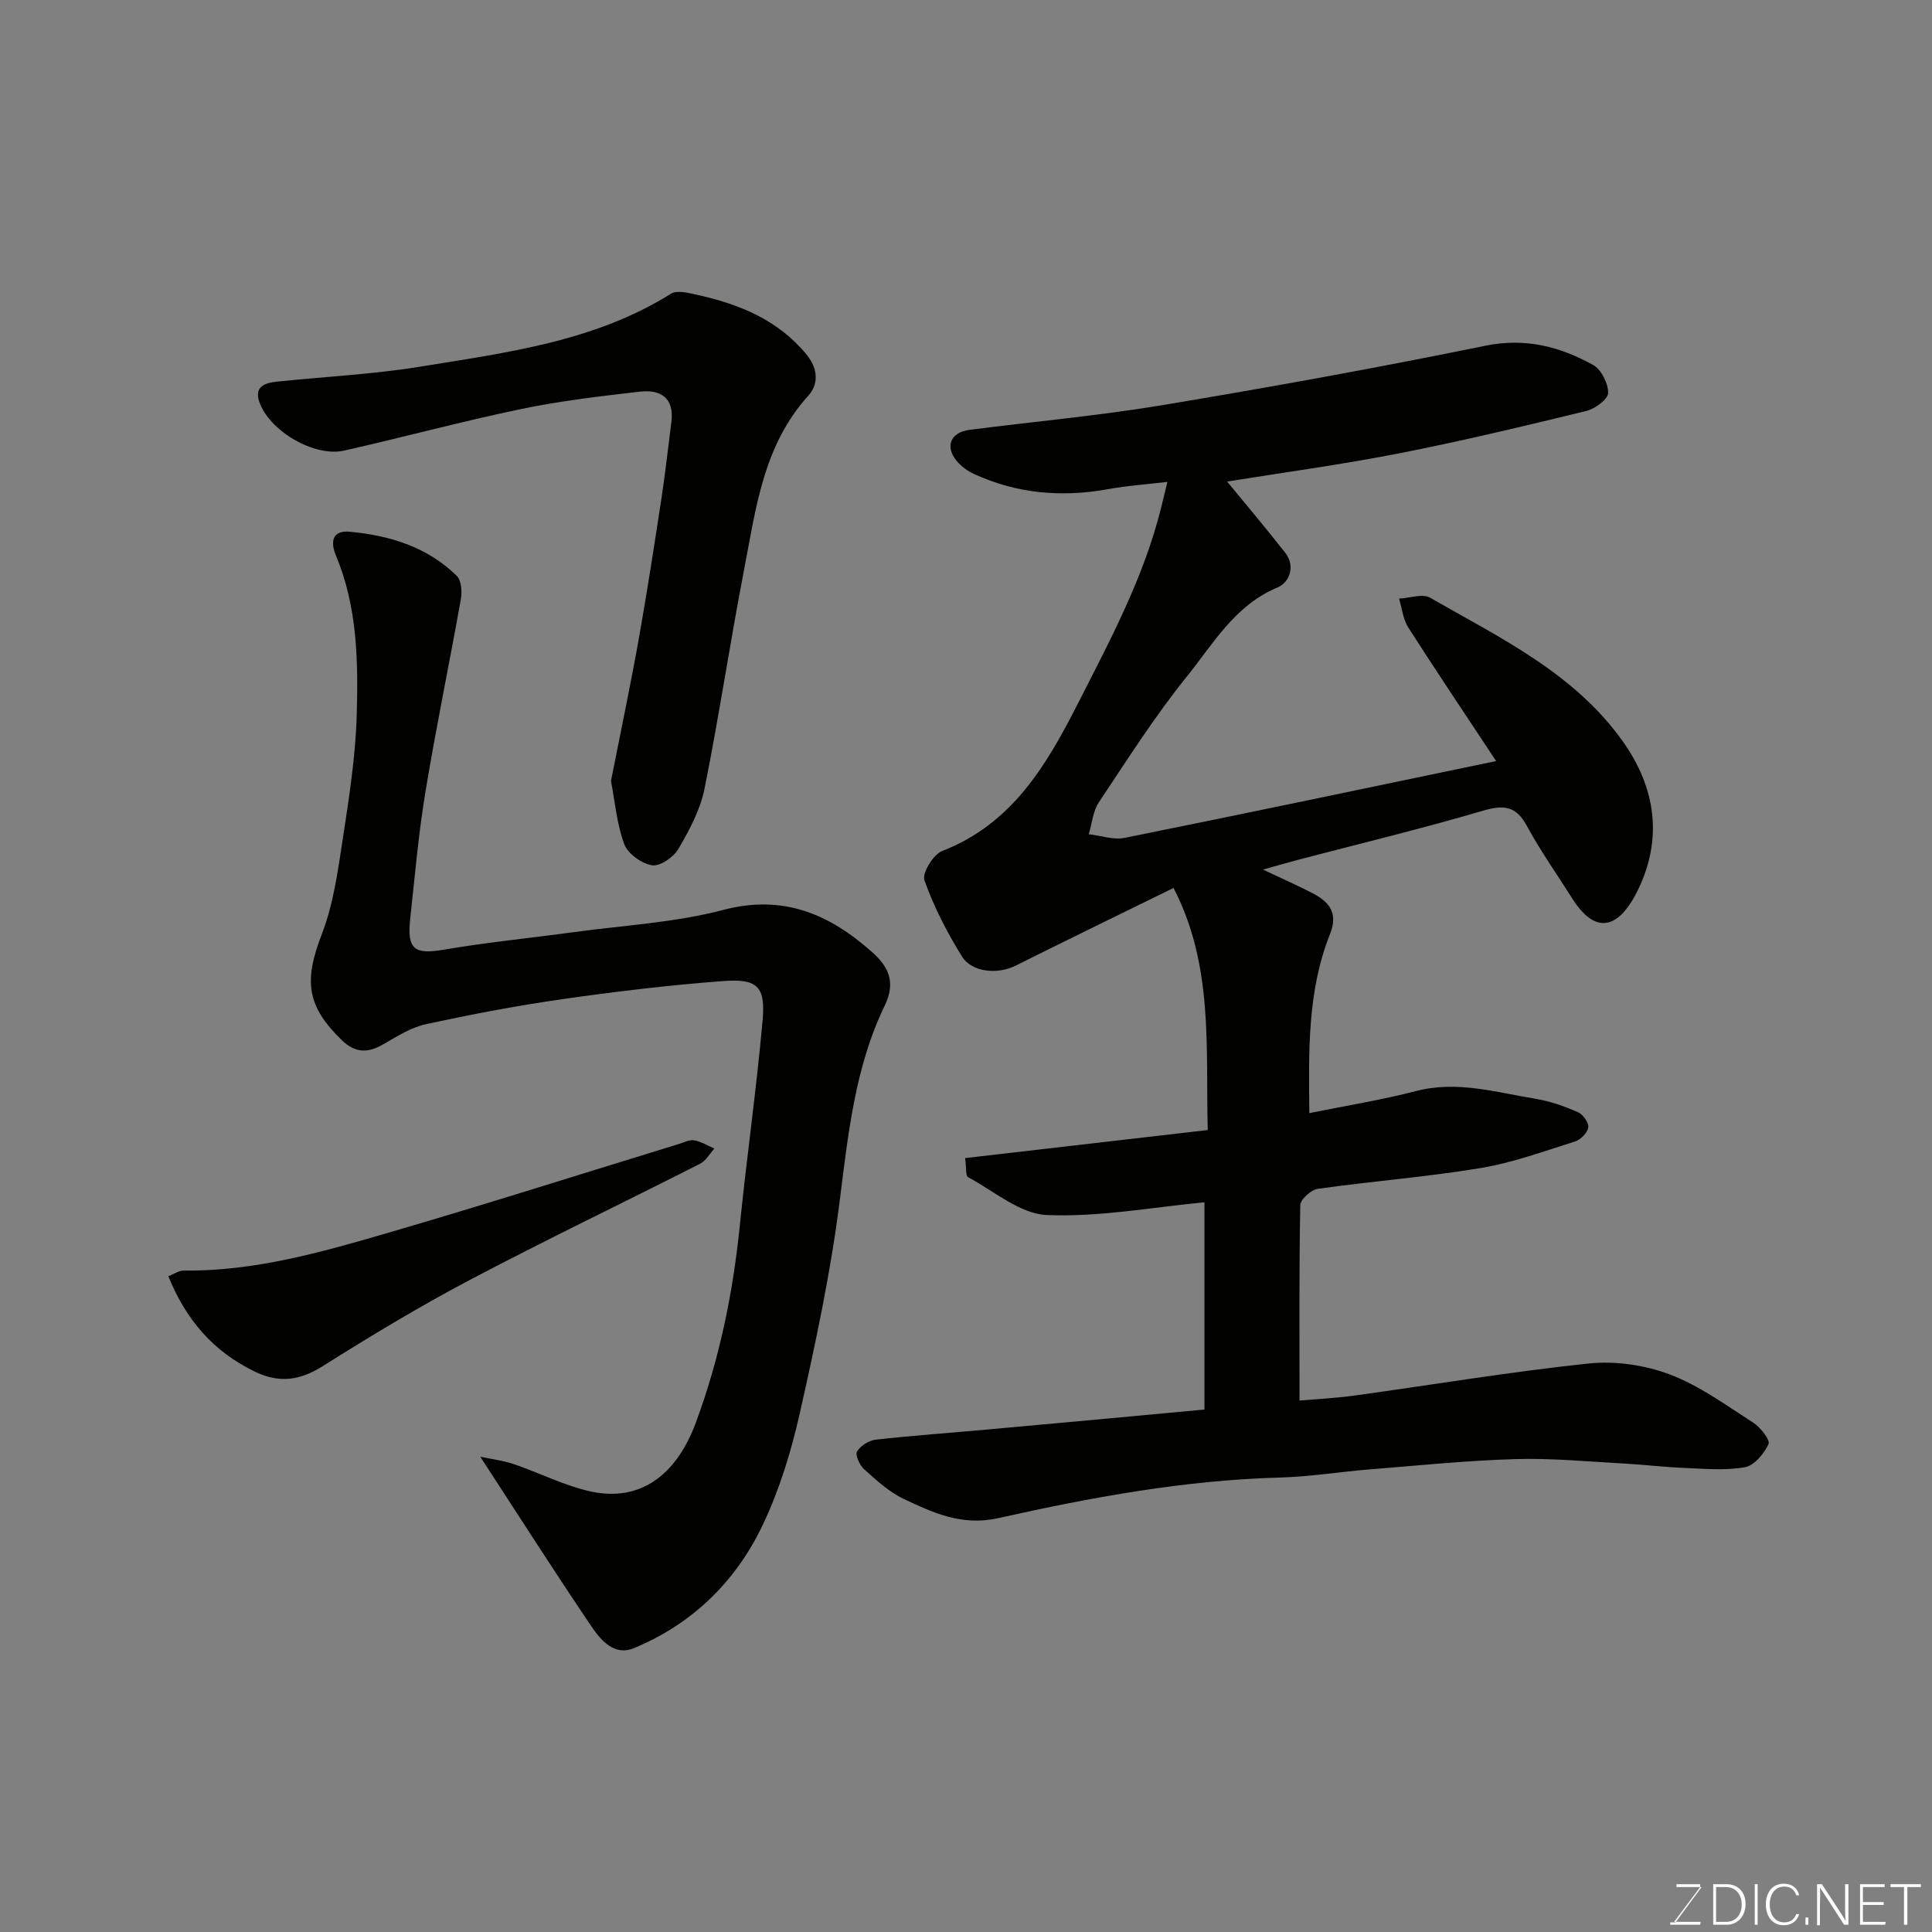
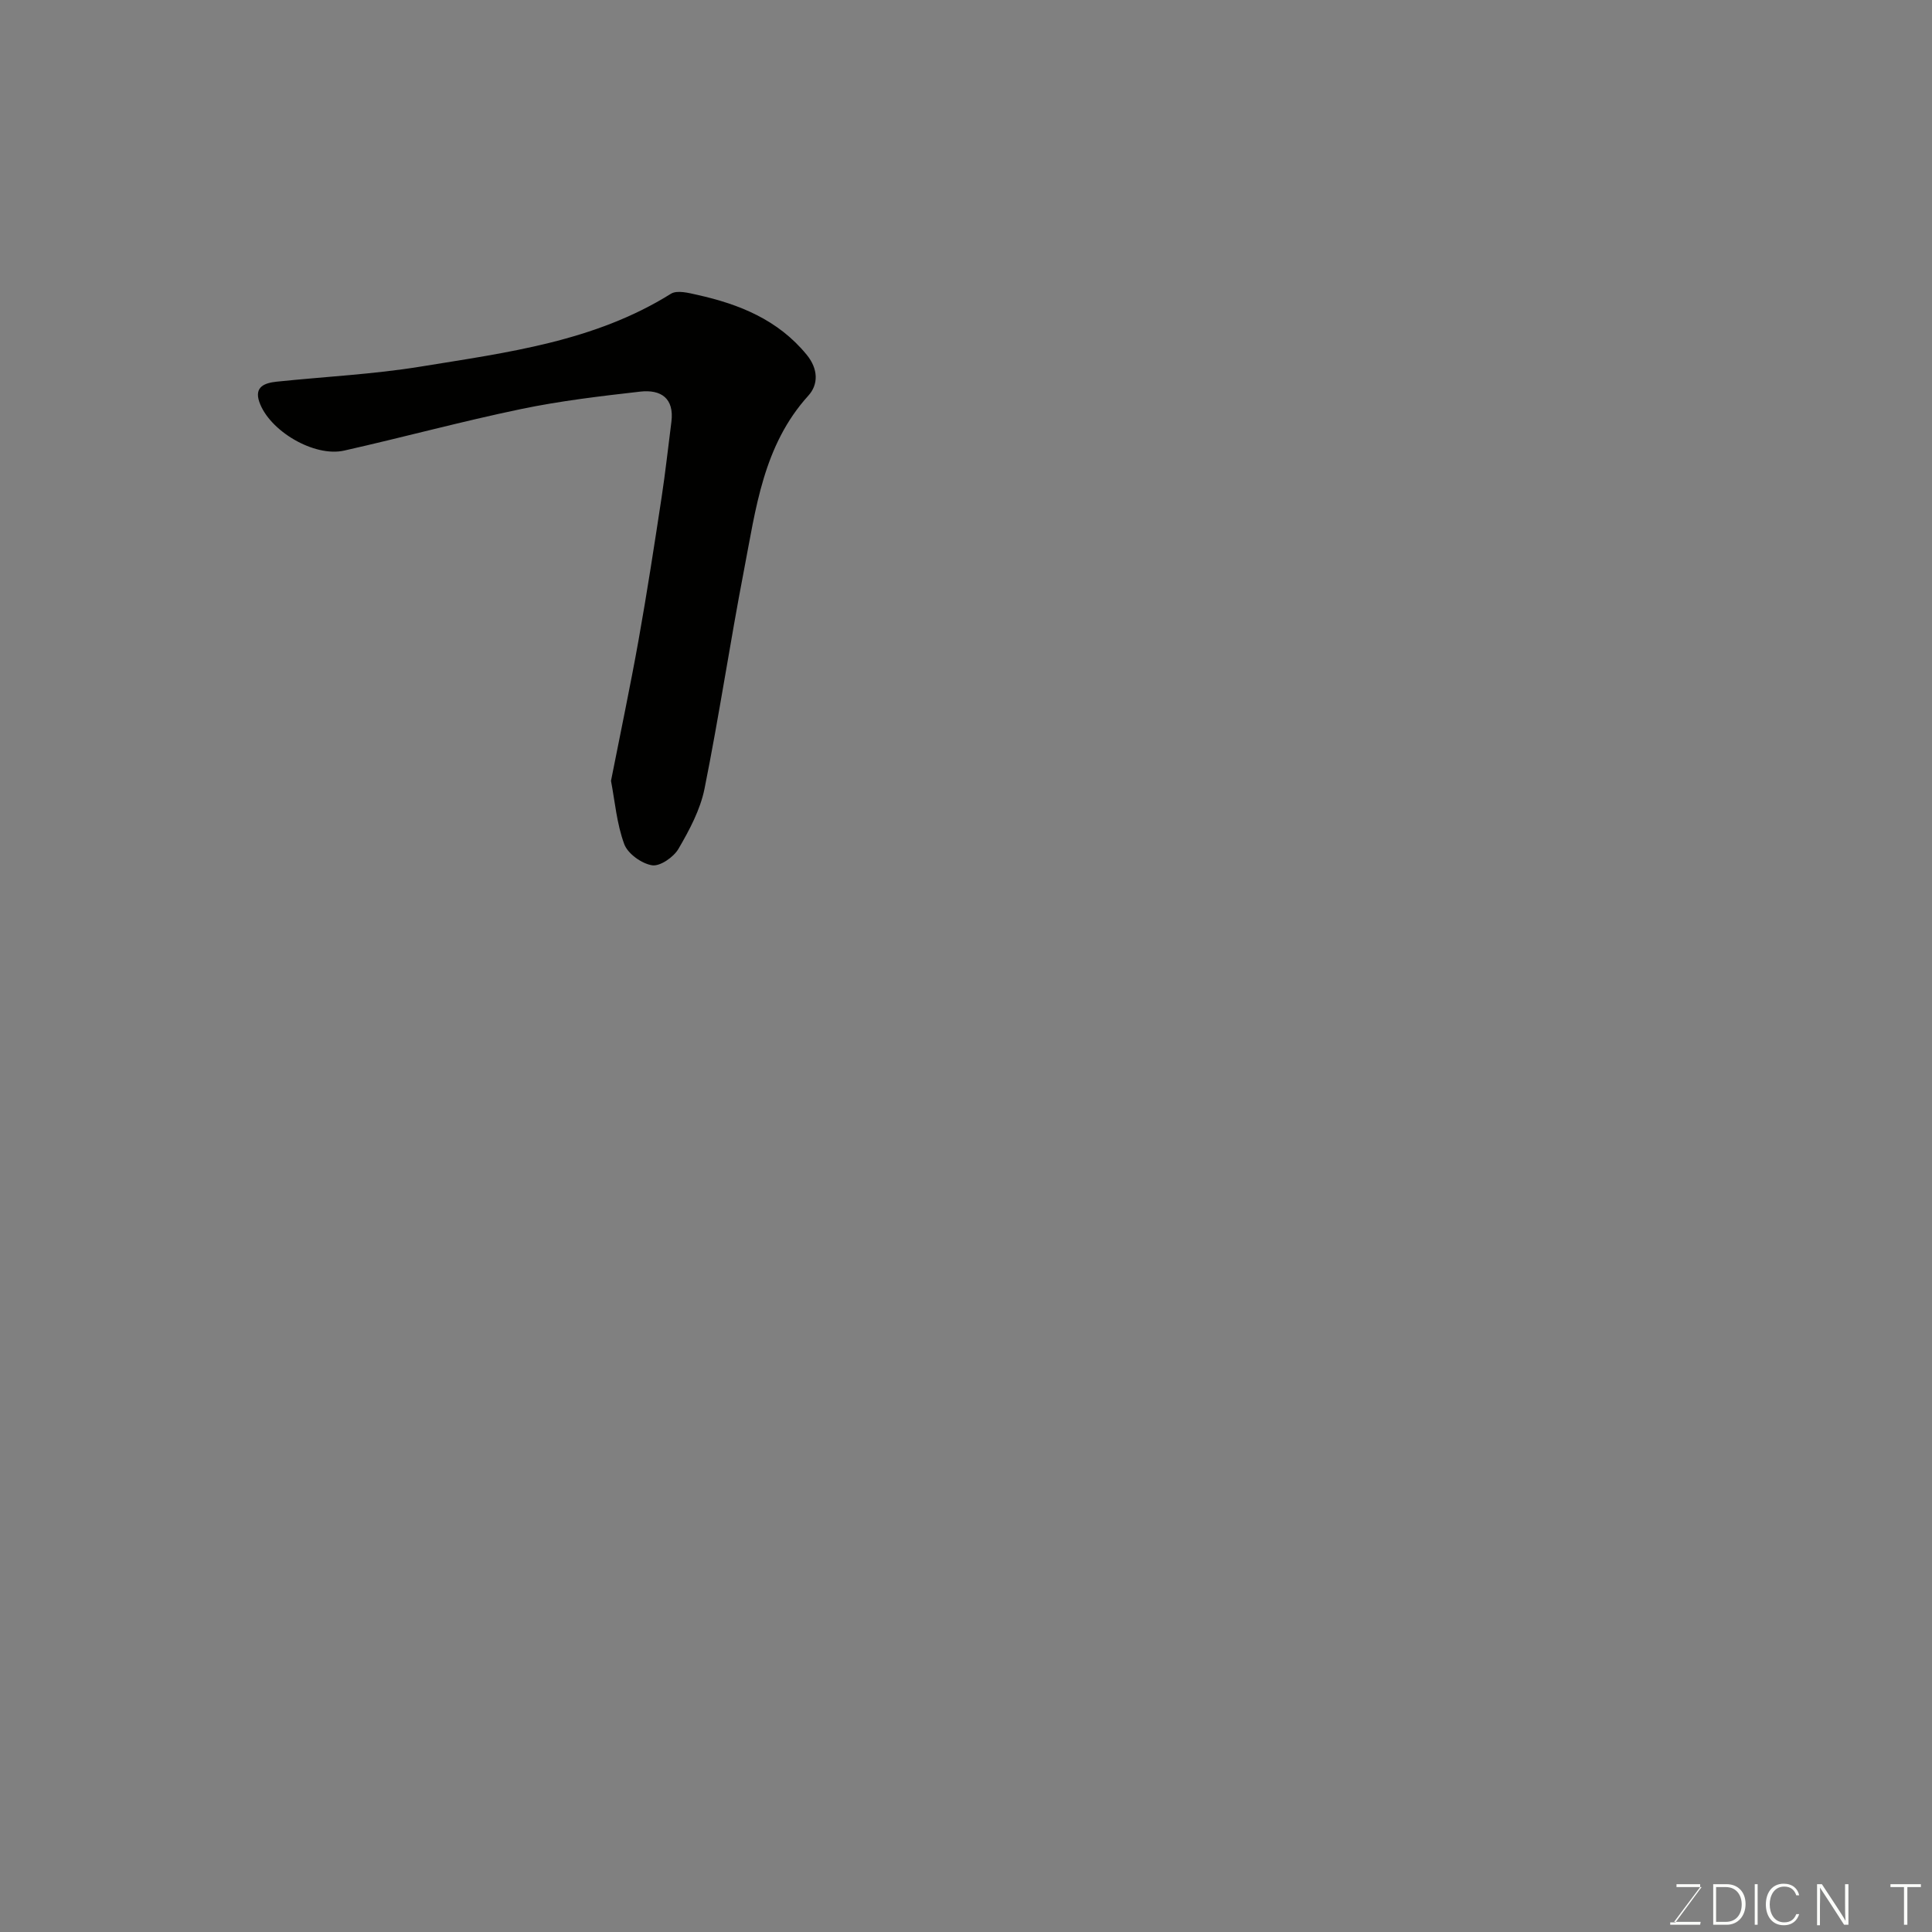
<svg xmlns="http://www.w3.org/2000/svg" enable-background="new 0 0 400 400" viewBox="0 0 400 400">
  <rect x="0" y="0" width="400" height="400" fill="#808080" stroke="none" />
-   <path d="m249.37 291.83c0-14.78 0-29.01 0-42.91-10.64 1-21.68 3.09-32.62 2.64-5.56-.23-10.96-4.97-16.34-7.85-.5-.27-.31-1.85-.59-3.94 16.65-1.92 33.14-3.83 50.23-5.81-.46-16.99 1.26-33.98-7.08-50.12-11.18 5.49-21.97 10.73-32.7 16.09-3.66 1.83-9.03 1.45-11.12-1.93-3.08-4.97-5.81-10.26-7.76-15.75-.52-1.47 1.84-5.35 3.68-6.06 14.51-5.64 21.58-17.73 28.15-30.63 6.66-13.08 13.58-26 17.16-40.37.39-1.59.78-3.18 1.32-5.42-4.22.5-8.26.77-12.2 1.49-9.64 1.76-18.94.97-27.87-3.14-1.3-.6-2.58-1.53-3.5-2.62-2.55-3.02-1.37-5.99 2.58-6.5 13.31-1.72 26.71-2.92 39.95-5.12 22.36-3.72 44.67-7.76 66.87-12.3 8.28-1.69 15.41.17 22.29 3.97 1.69.93 3.15 3.83 3.13 5.8-.02 1.3-2.7 3.29-4.5 3.73-12.95 3.15-25.92 6.27-38.99 8.82-12.14 2.37-24.42 4.02-35.4 5.8 3.59 4.37 7.9 9.47 12.02 14.73 2.23 2.85.83 6.2-1.59 7.2-8.84 3.68-13.29 11.66-18.76 18.43-6.64 8.23-12.35 17.23-18.23 26.06-1.23 1.84-1.41 4.38-2.08 6.6 2.49.28 5.1 1.22 7.44.75 25.22-5.08 50.4-10.39 76.9-15.9-6.29-9.52-12.35-18.52-18.19-27.65-1.09-1.71-1.3-3.97-1.91-5.98 2.18-.11 4.86-1.1 6.45-.18 14.44 8.3 29.75 15.54 39.83 29.67 6.91 9.69 8.37 20.27 3.1 30.99-3.08 6.28-7.91 10.51-13.57 1.53-3.13-4.97-6.55-9.78-9.33-14.93-2.27-4.2-4.82-4.43-9.15-3.16-12.63 3.72-25.45 6.8-38.19 10.14-2.15.56-4.28 1.19-7.3 2.04 4.03 1.91 7.23 3.32 10.32 4.93 3.42 1.77 5.26 4.11 3.56 8.37-4.75 11.91-4.42 24.45-4.3 37.12 7.5-1.52 14.89-2.7 22.09-4.57 8.53-2.22 16.6.28 24.79 1.61 2.98.48 5.92 1.55 8.71 2.75 1.04.45 2.29 2.16 2.17 3.13-.14 1.1-1.54 2.56-2.69 2.93-6.5 2.05-12.98 4.43-19.66 5.53-11.14 1.85-22.44 2.71-33.64 4.29-1.4.2-3.61 2.19-3.64 3.38-.26 13.24-.16 26.49-.16 40.46 3.3-.29 7.31-.48 11.27-1.02 16.2-2.23 32.34-4.94 48.59-6.65 5.5-.58 11.61.31 16.79 2.26 6.16 2.33 11.7 6.4 17.32 10.01 1.48.95 3.52 3.57 3.13 4.42-.92 1.99-2.96 4.44-4.89 4.78-4.05.72-8.33.32-12.5.15-4.27-.17-8.53-.7-12.8-.93-7.43-.4-14.88-1.13-22.3-.9-10.03.3-20.05 1.33-30.06 2.13-6.22.5-12.42 1.52-18.64 1.69-19.76.54-39.09 4.11-58.26 8.4-7.56 1.69-13.49-1.1-19.61-3.98-3.04-1.43-5.65-3.88-8.2-6.16-.92-.82-1.87-2.93-1.45-3.65.71-1.19 2.45-2.29 3.86-2.45 7.68-.86 15.39-1.4 23.08-2.1 14.66-1.31 29.37-2.69 44.99-4.14z" fill="#010100" />
-   <path d="m99.44 301.6c2.28.49 4.7.78 6.96 1.54 5.37 1.82 10.53 4.51 16.03 5.68 10.09 2.14 17.57-3.35 21.61-14.21 4.92-13.24 7.72-26.89 9.13-40.9 1.44-14.18 3.46-28.3 4.72-42.49.62-7-1.07-8.64-8.22-8.1-11.1.84-22.18 2.16-33.2 3.74-9.5 1.36-18.94 3.16-28.32 5.2-3.09.67-5.98 2.53-8.78 4.14-3.21 1.85-5.8 1.89-8.65-.89-7.26-7.07-7.83-12.23-4.07-21.97 2.37-6.13 3.28-12.9 4.29-19.46 1.31-8.58 2.67-17.22 2.92-25.87.31-11.12.14-22.35-4.29-32.94-1.17-2.79-.89-5.33 2.85-4.98 8.27.77 16.06 3.14 22.15 9.14.96.94 1.12 3.26.85 4.8-2.37 13.3-5.13 26.54-7.33 39.86-1.44 8.72-2.21 17.56-3.16 26.35-.69 6.39.89 7.42 7.04 6.37 8.86-1.52 17.83-2.39 26.75-3.61 10.37-1.42 20.97-1.97 31.02-4.61 12.49-3.28 22.01.9 30.84 8.75 3.33 2.96 4.96 6.16 2.6 11.05-6.21 12.82-7.59 26.78-9.37 40.76-1.86 14.68-4.98 29.24-8.23 43.69-1.77 7.87-4.2 15.78-7.65 23.05-5.56 11.71-14.56 20.53-26.7 25.55-4.04 1.67-6.84-1.64-8.78-4.51-7.67-11.34-15.02-22.86-23.01-35.13z" fill="#010100" />
  <path d="m126.5 161.67c1.98-10.04 4-19.6 5.72-29.22 1.75-9.8 3.26-19.65 4.76-29.49.79-5.18 1.35-10.39 2.02-15.58.64-4.96-2.19-6.78-6.45-6.3-8.27.94-16.58 1.92-24.72 3.62-12.26 2.55-24.36 5.84-36.58 8.59-6.19 1.4-15.5-4.07-17.57-10.1-1.08-3.16 1.18-3.91 3.61-4.17 9.96-1.04 20-1.52 29.86-3.13 17.82-2.91 35.9-5.16 51.76-15.07 1.29-.8 3.69-.17 5.47.23 8.71 1.94 16.71 5.16 22.63 12.39 2.44 2.97 2.43 6.18.36 8.46-9.37 10.33-10.88 23.43-13.34 36.17-2.9 15.05-5.15 30.22-8.17 45.24-.88 4.35-3.12 8.54-5.39 12.43-1 1.72-3.81 3.67-5.46 3.41-2.17-.35-5.03-2.39-5.77-4.39-1.56-4.23-1.93-8.88-2.74-13.09z" fill="#010100" />
-   <path d="m34.85 264.22c1.18-.45 2.19-1.17 3.18-1.16 14.6.17 28.47-3.78 42.25-7.8 20.13-5.87 40.12-12.23 60.18-18.38 1.08-.33 2.25-.96 3.26-.79 1.45.25 2.8 1.11 4.19 1.71-.98 1.07-1.76 2.53-2.97 3.14-15.9 8.08-32 15.79-47.77 24.11-10.37 5.47-20.44 11.55-30.36 17.8-4.77 3-9.06 3.57-14.11 1.1-8.51-4.13-14.19-10.65-17.85-19.73z" fill="#010100" />
  <g fill="#fbfcfa">
    <path d="m346.9 398 5.4-7.3h-5.2v-.6h4.9v.6l-5.4 7.2h5.5l-.1.6h-6.2v-.5z" />
-     <path d="m354.7 390.1h2.8c2.3 0 3.9 1.6 3.9 4.1s-1.6 4.3-3.9 4.3h-2.8zm.6 7.8h2c2.2 0 3.3-1.6 3.3-3.6 0-1.8-1-3.6-3.3-3.6h-2z" />
+     <path d="m354.7 390.1h2.8c2.3 0 3.9 1.6 3.9 4.1s-1.6 4.3-3.9 4.3h-2.8zm.6 7.8h2c2.2 0 3.3-1.6 3.3-3.6 0-1.8-1-3.6-3.3-3.6h-2" />
    <path d="m363.9 390.1v8.4h-.6v-8.4z" />
    <path d="m372.5 396.3c-.4 1.3-1.4 2.3-3.2 2.3-2.4 0-3.7-1.9-3.7-4.3 0-2.3 1.2-4.3 3.7-4.3 1.8 0 2.9 1 3.2 2.4h-.6c-.4-1.1-1.1-1.8-2.5-1.8-2.1 0-3 1.9-3 3.7s.9 3.7 3 3.7c1.4 0 2.1-.7 2.5-1.7z" />
-     <path d="m373.8 398.5v-1.5h.6v1.5z" />
    <path d="m376.2 398.5v-8.4h1c1.3 2 4.4 6.6 4.9 7.6-.1-1.2-.1-2.4-.1-3.8v-3.8h.7v8.4h-.9c-1.2-1.9-4.4-6.8-5-7.7.1 1.1 0 2.3 0 3.9v3.9h-.6z" />
-     <path d="m390 394.4h-4.3v3.5h4.7l-.1.6h-5.2v-8.4h5.1v.6h-4.5v3.1h4.3z" />
    <path d="m394.2 390.7h-2.8v-.6h6.3v.6h-2.8v7.8h-.7z" />
  </g>
</svg>